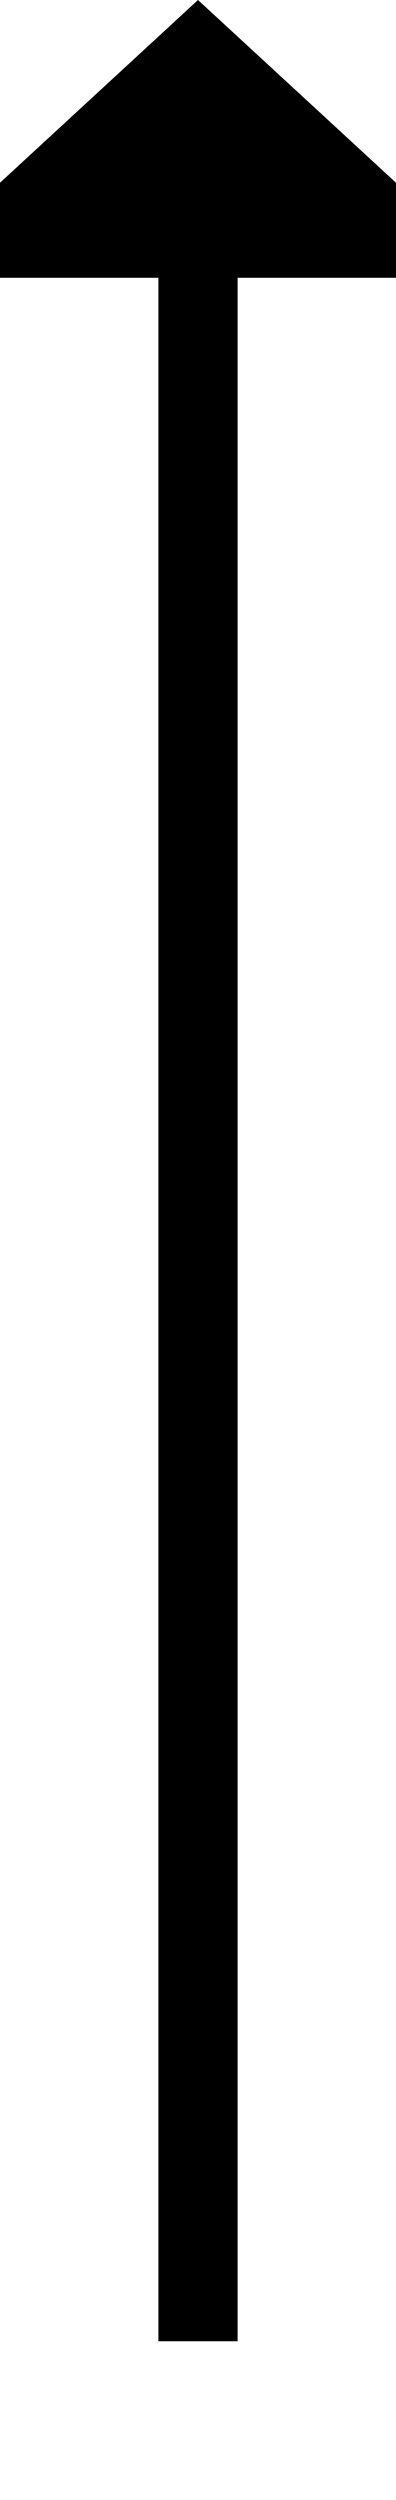
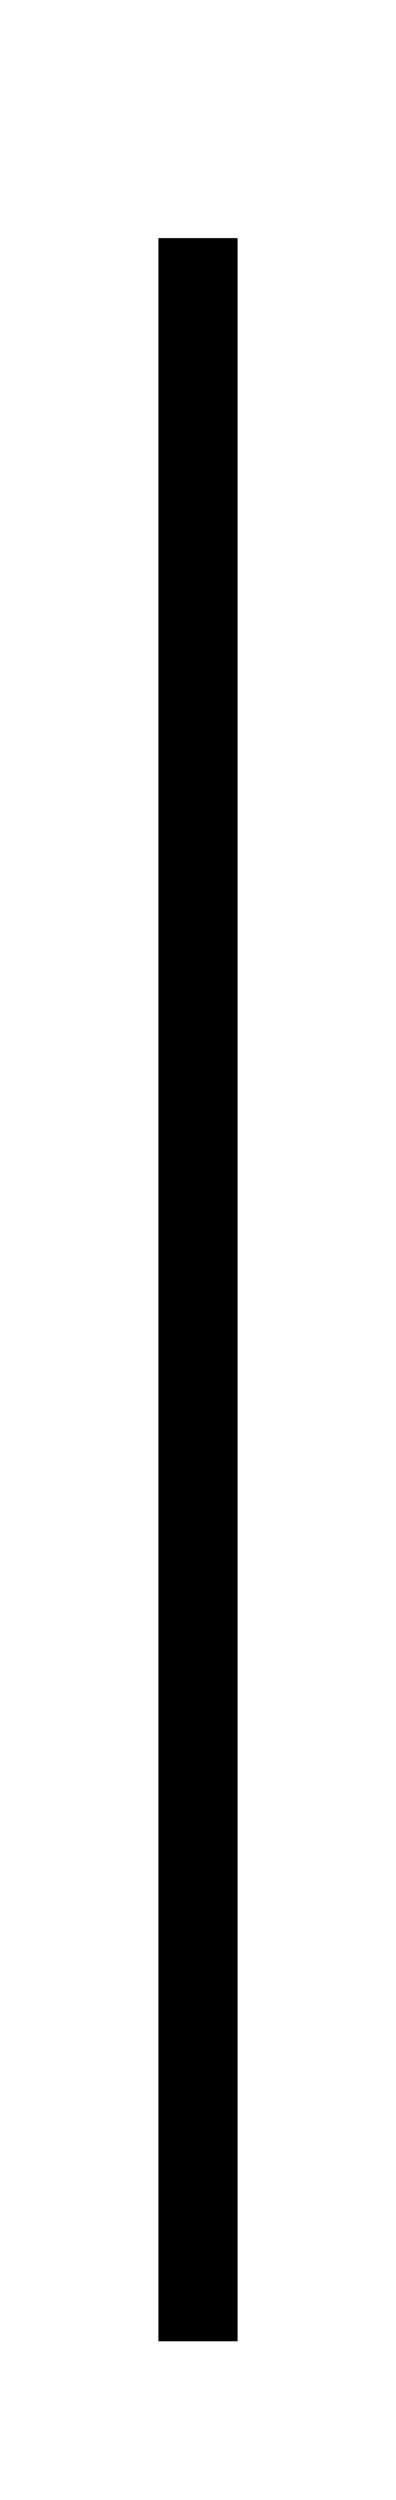
<svg xmlns="http://www.w3.org/2000/svg" version="1.1" width="10px" height="63px" preserveAspectRatio="xMidYMin meet" viewBox="513 315  8 63">
  <path d="M 517 374  L 517 321  " stroke-width="2" stroke="#000000" fill="none" />
-   <path d="M 524.6 322  L 517 315  L 509.4 322  L 524.6 322  Z " fill-rule="nonzero" fill="#000000" stroke="none" />
</svg>